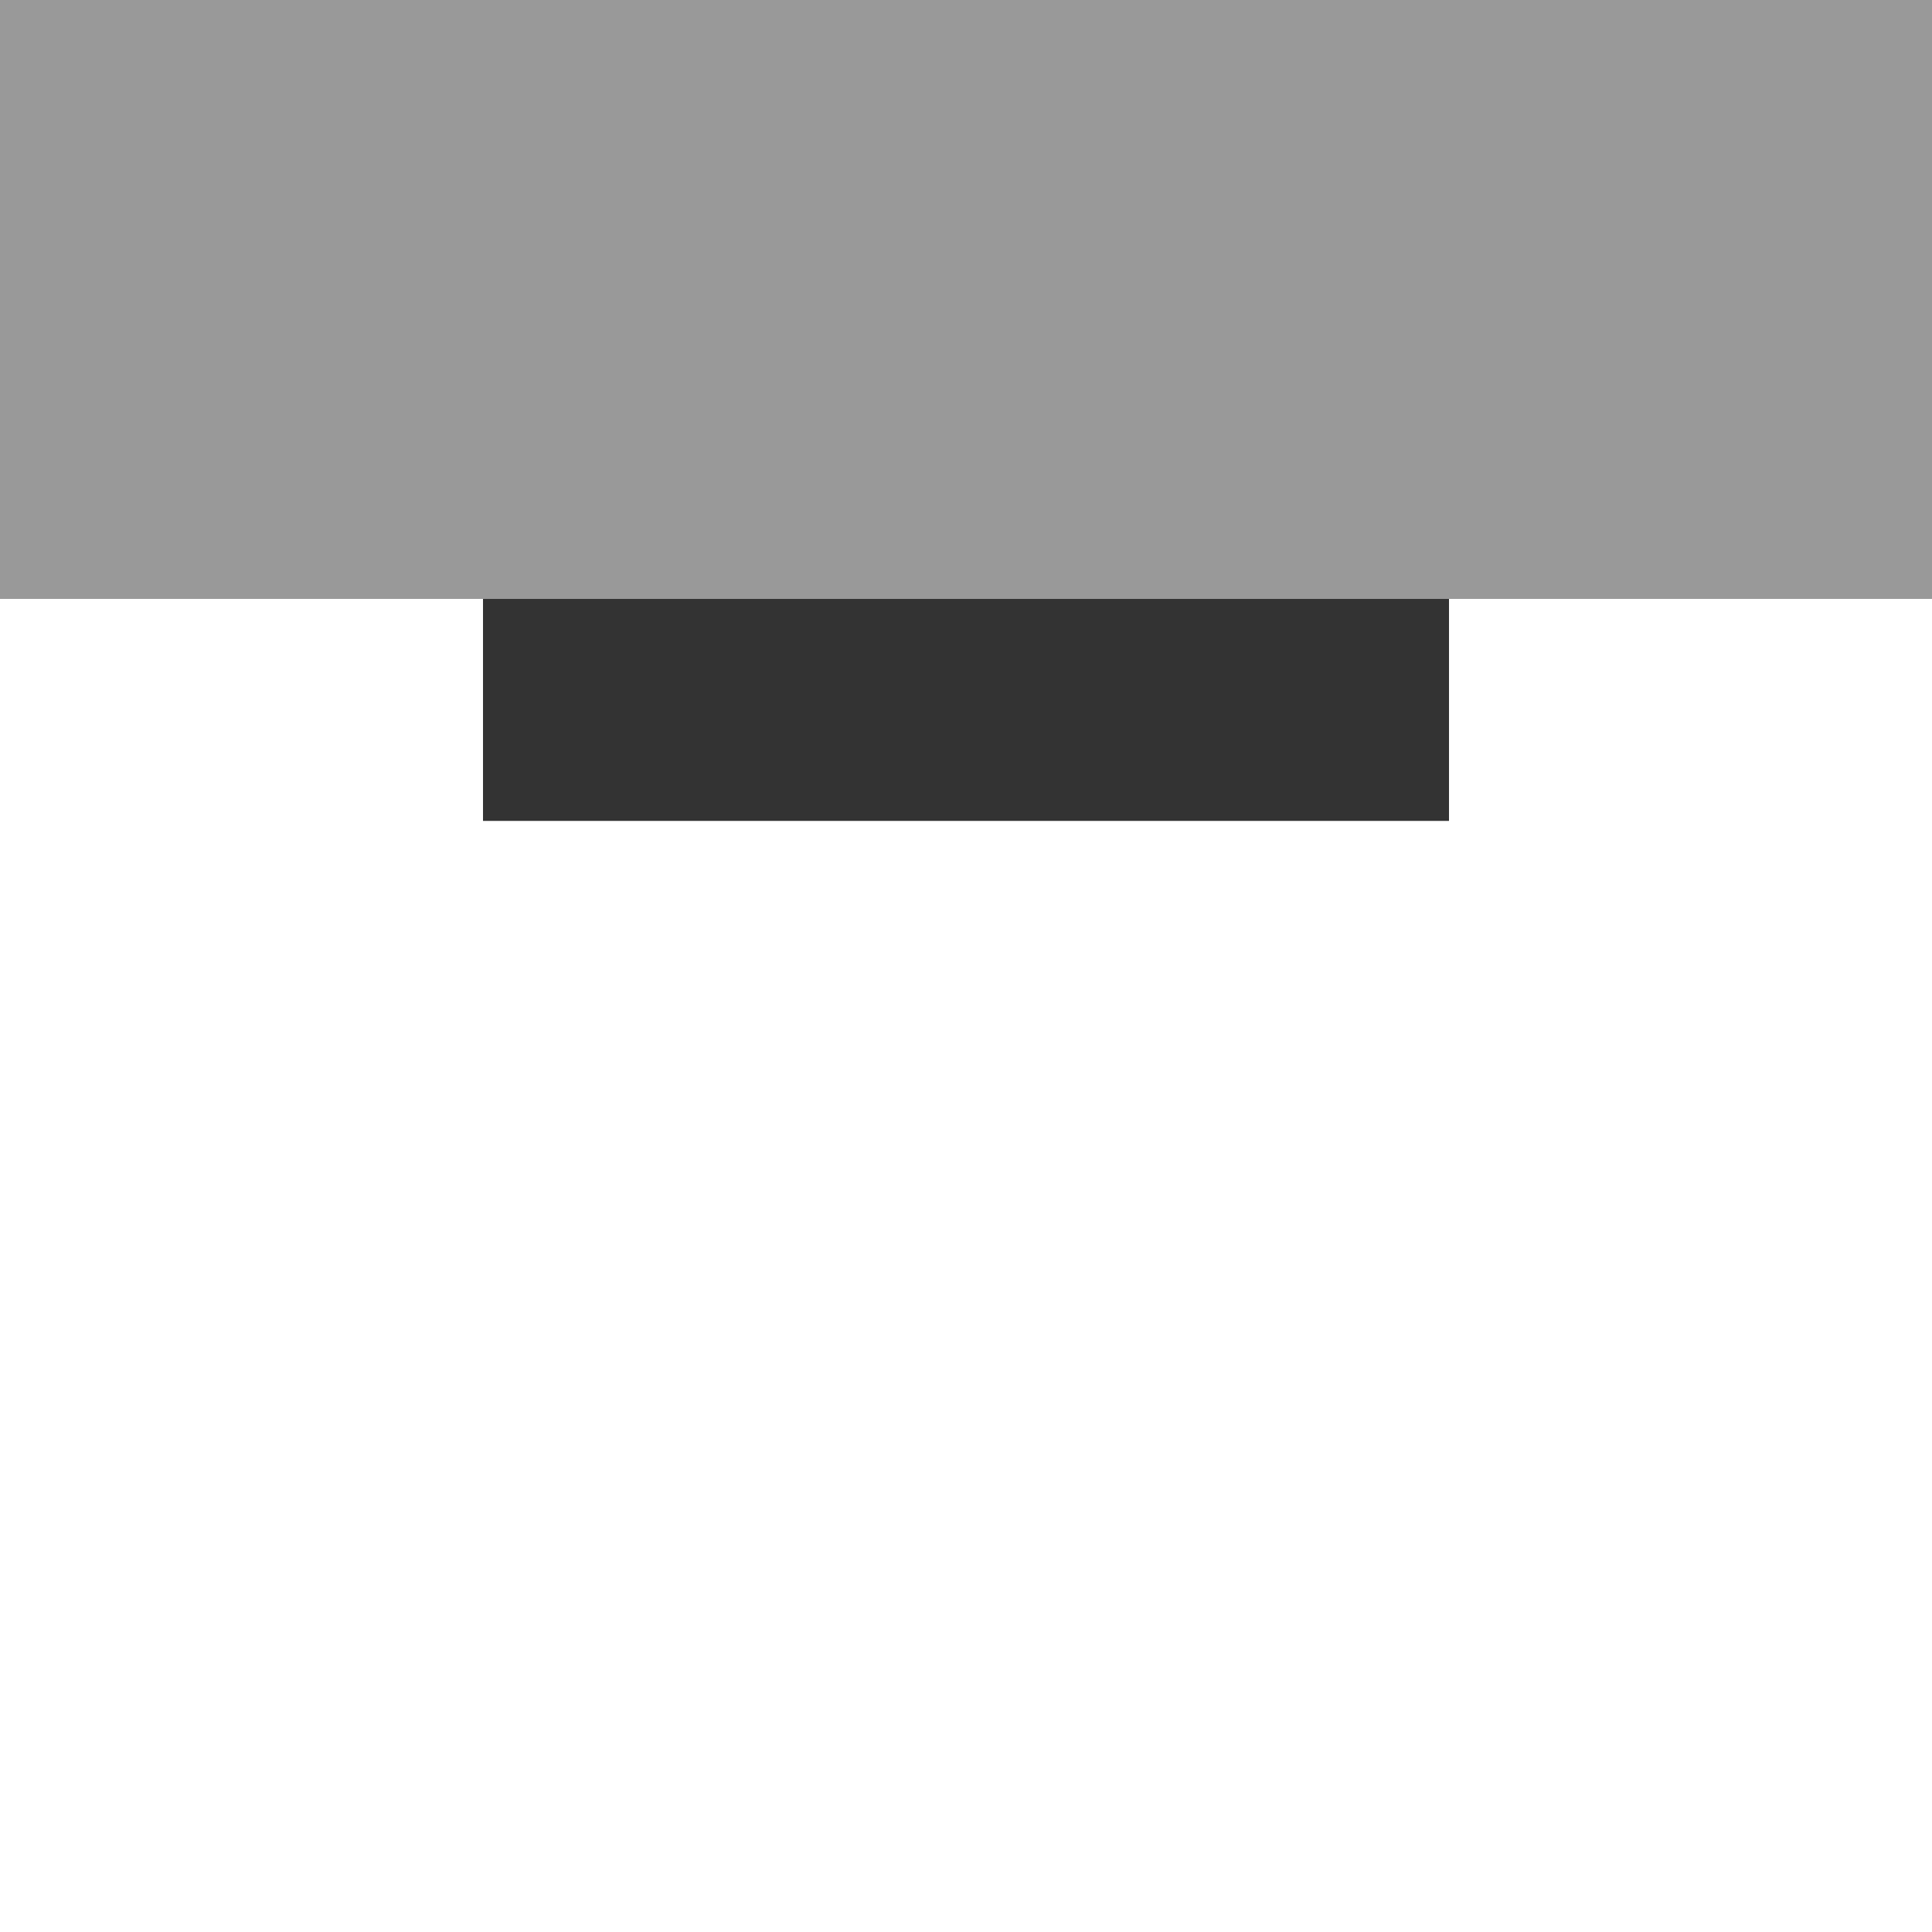
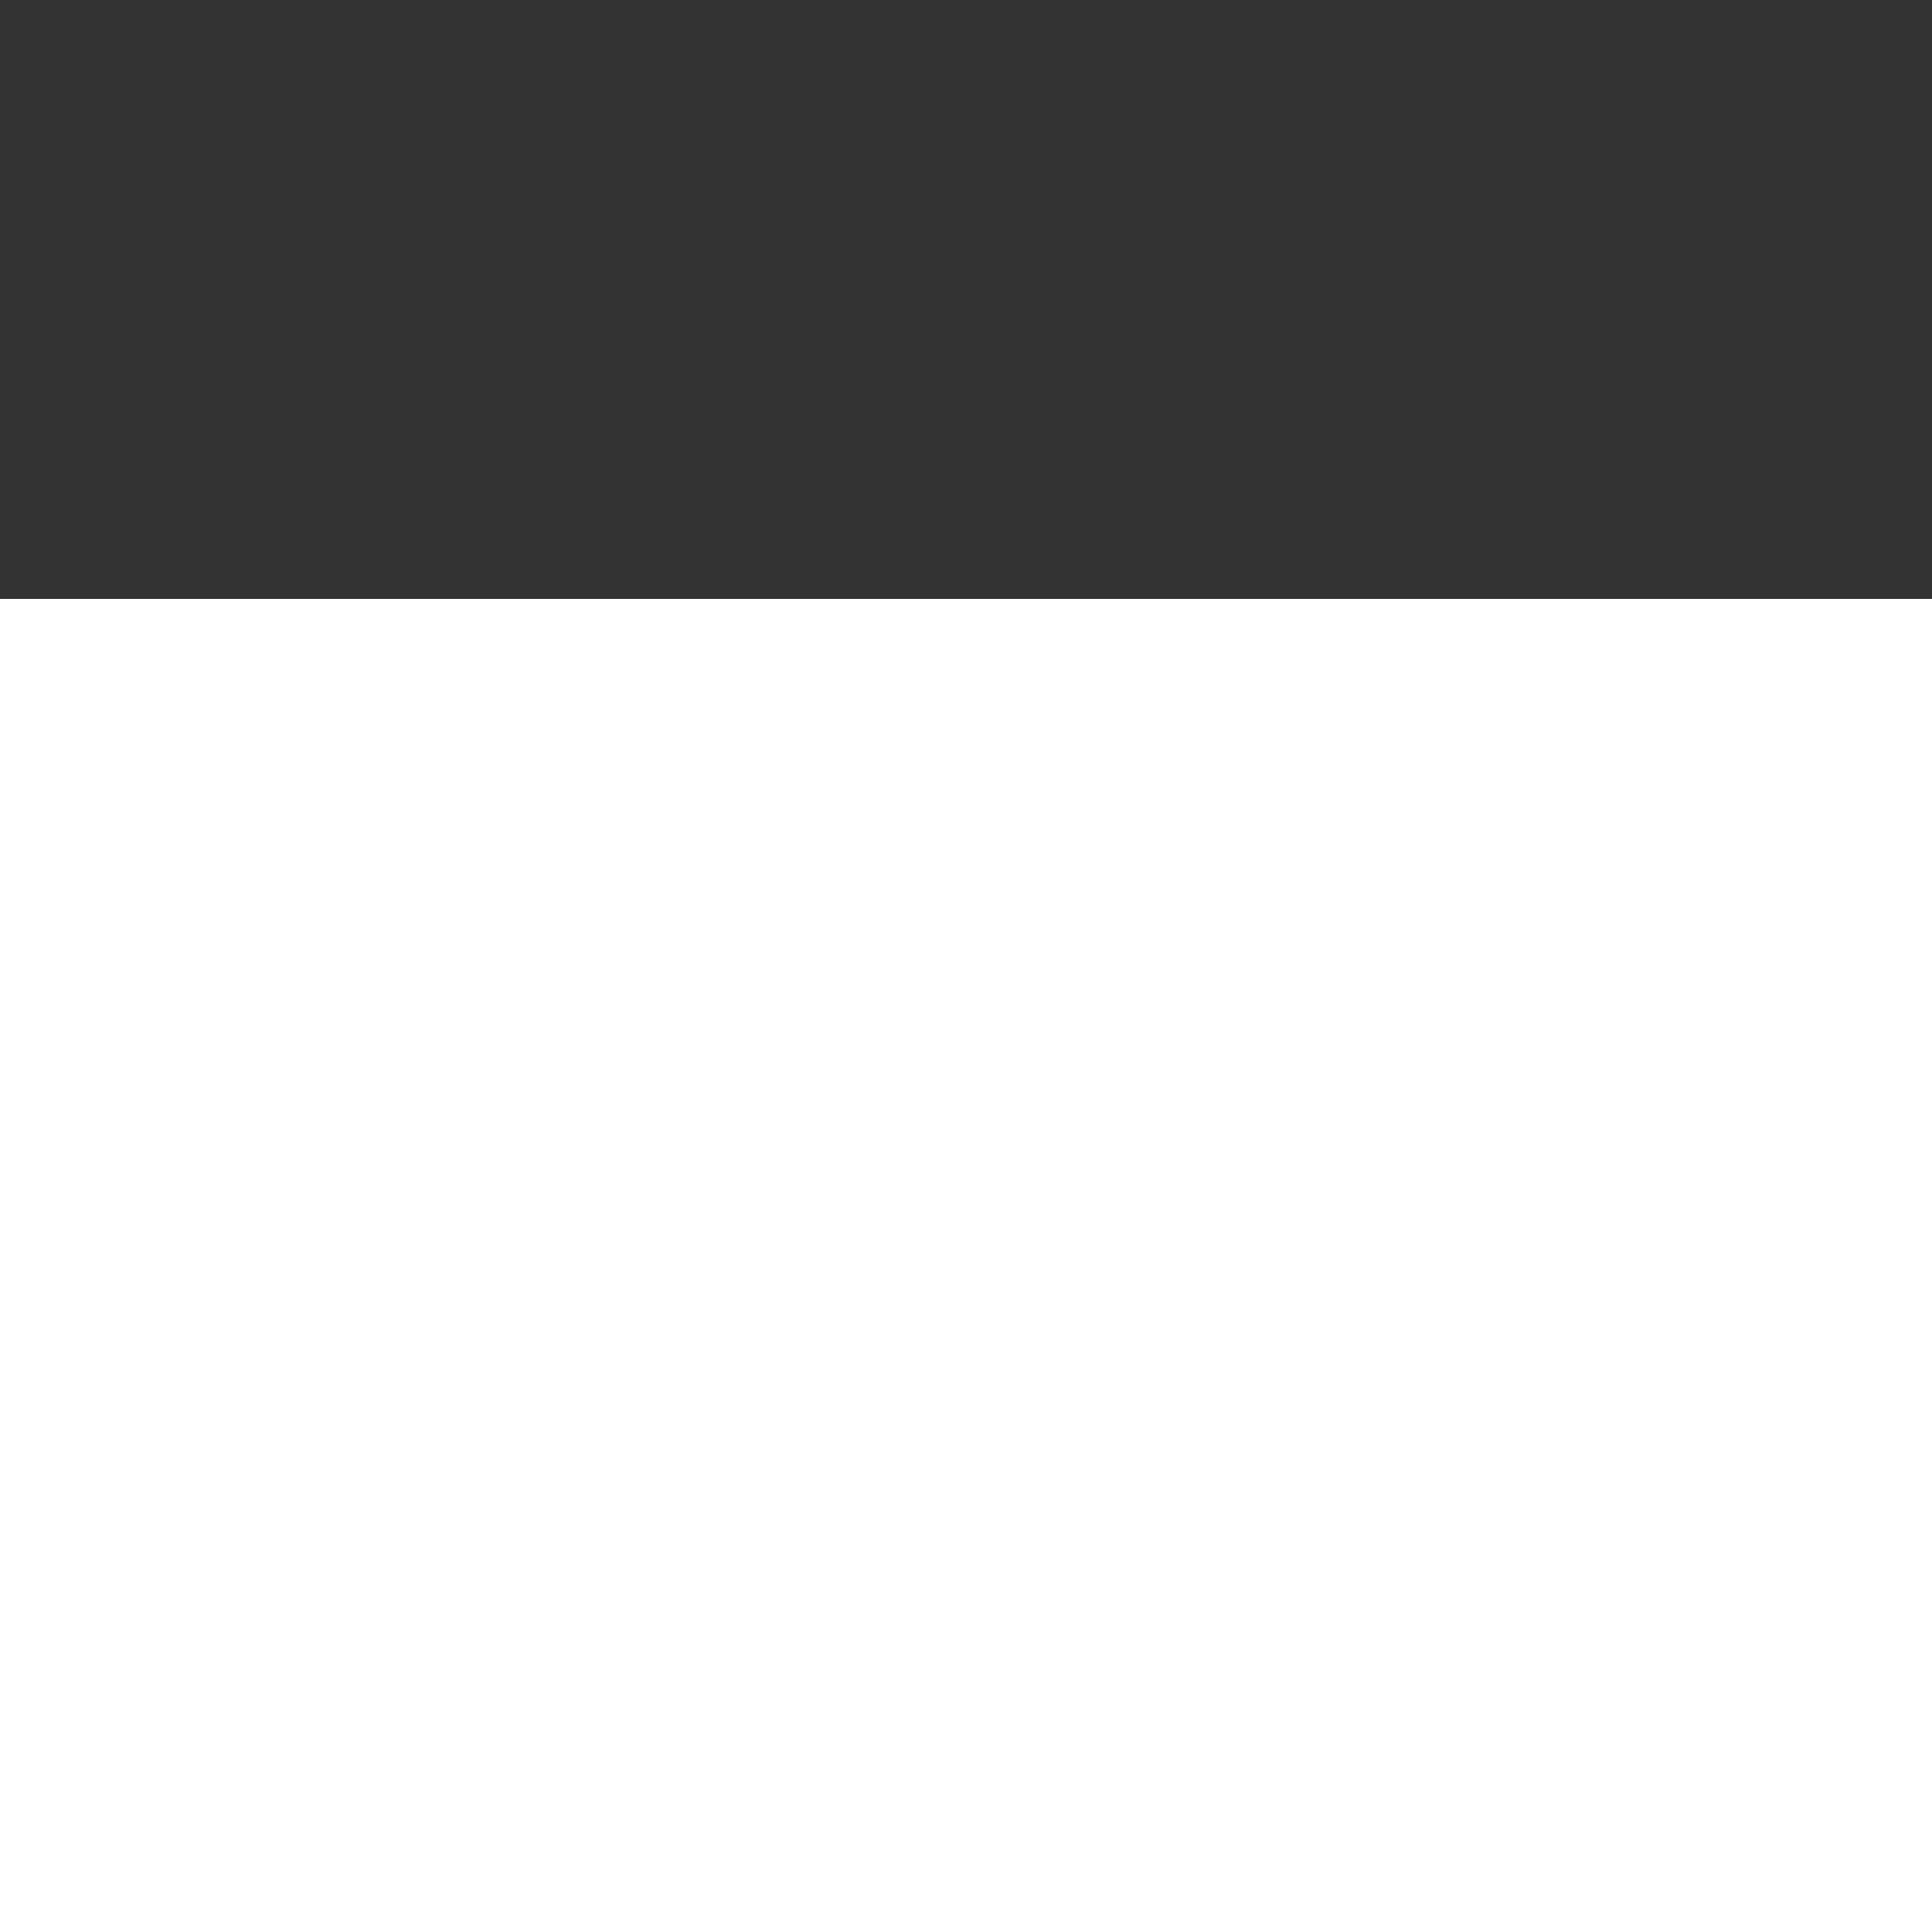
<svg xmlns="http://www.w3.org/2000/svg" version="1.1" x="0px" y="0px" viewBox="0 0 200 200" style="enable-background:new 0 0 200 200;" xml:space="preserve">
  <rect x="0" y="0" width="200" height="200" fill="#333333" stroke="none" />
  <style type="text/css">
	.st0{fill:#FFFFFF;}
	.st1{opacity:0.5;fill:#FFFFFF;enable-background:new    ;}
</style>
  <g id="Layer_2">
</g>
  <g id="Layer_1">
    <g>
-       <path class="st0" d="M0,62v138h200V62H0z M150,85H50V62h100V85z" />
-       <rect class="st1" width="200" height="62" />
-       <path class="st0" d="M0,62v138h200V62H0z M150,85H50V62h100V85z" />
+       <path class="st0" d="M0,62v138h200V62H0z M150,85H50V62V85z" />
    </g>
  </g>
</svg>